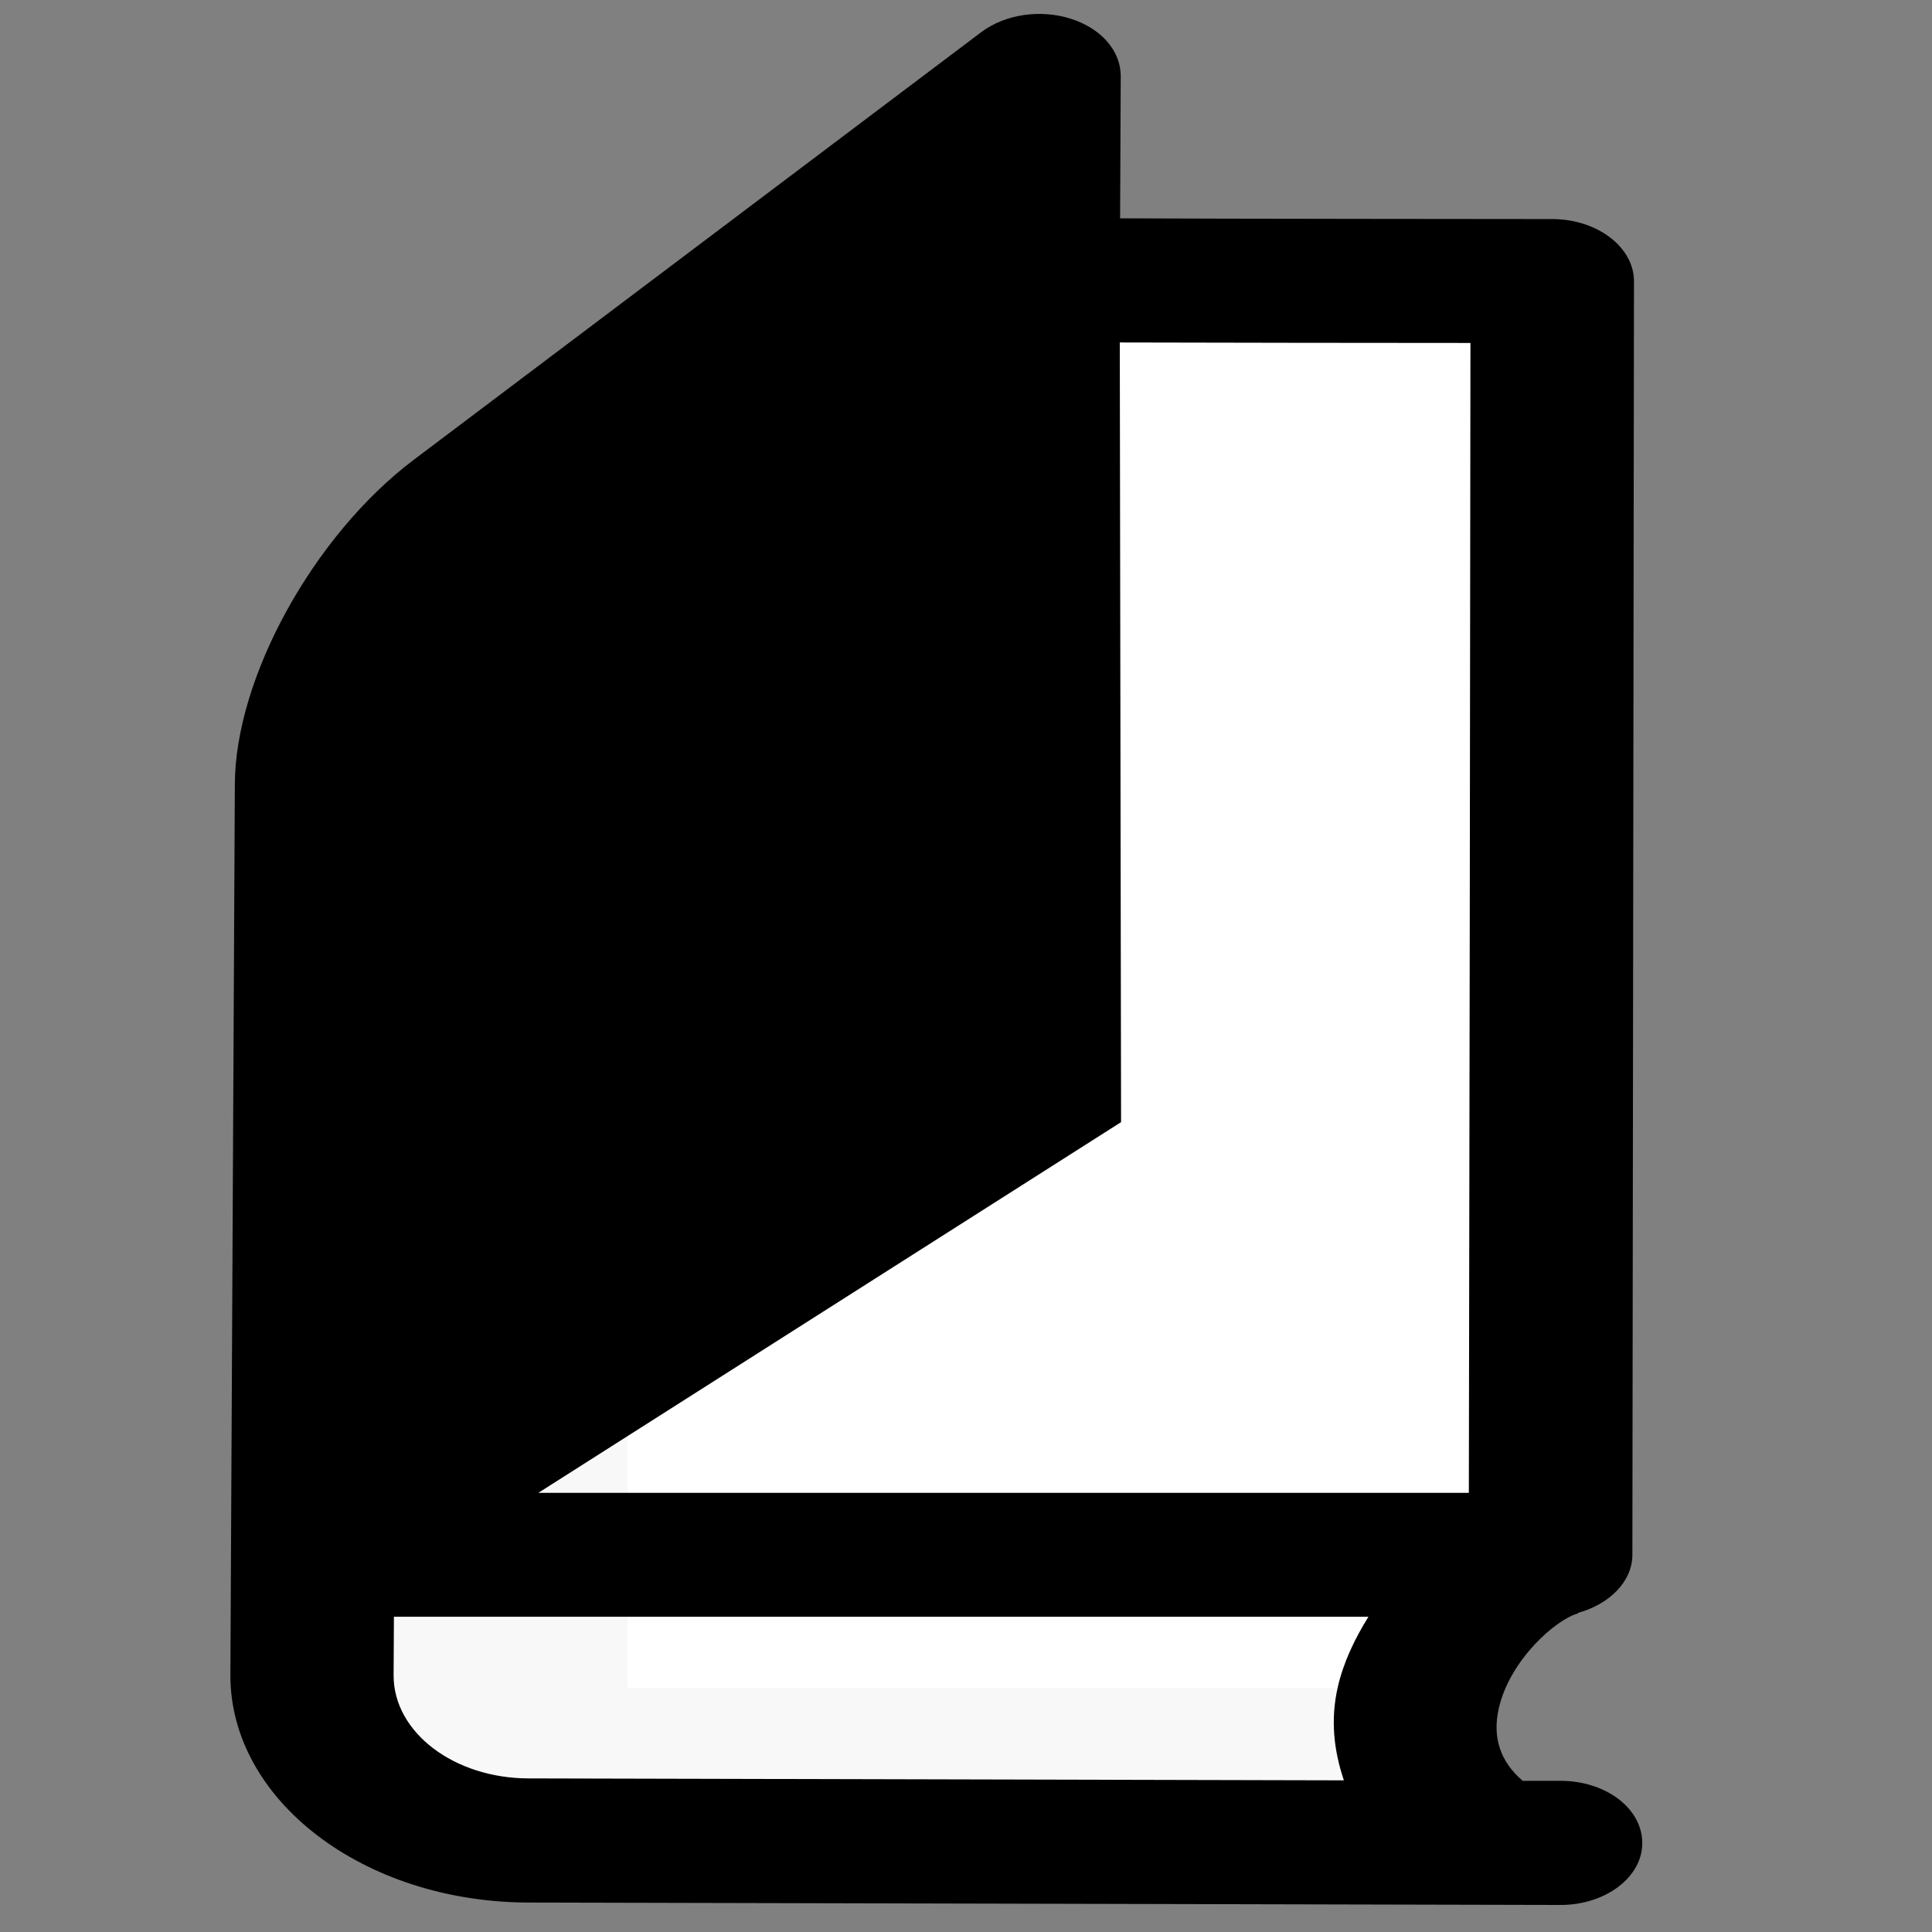
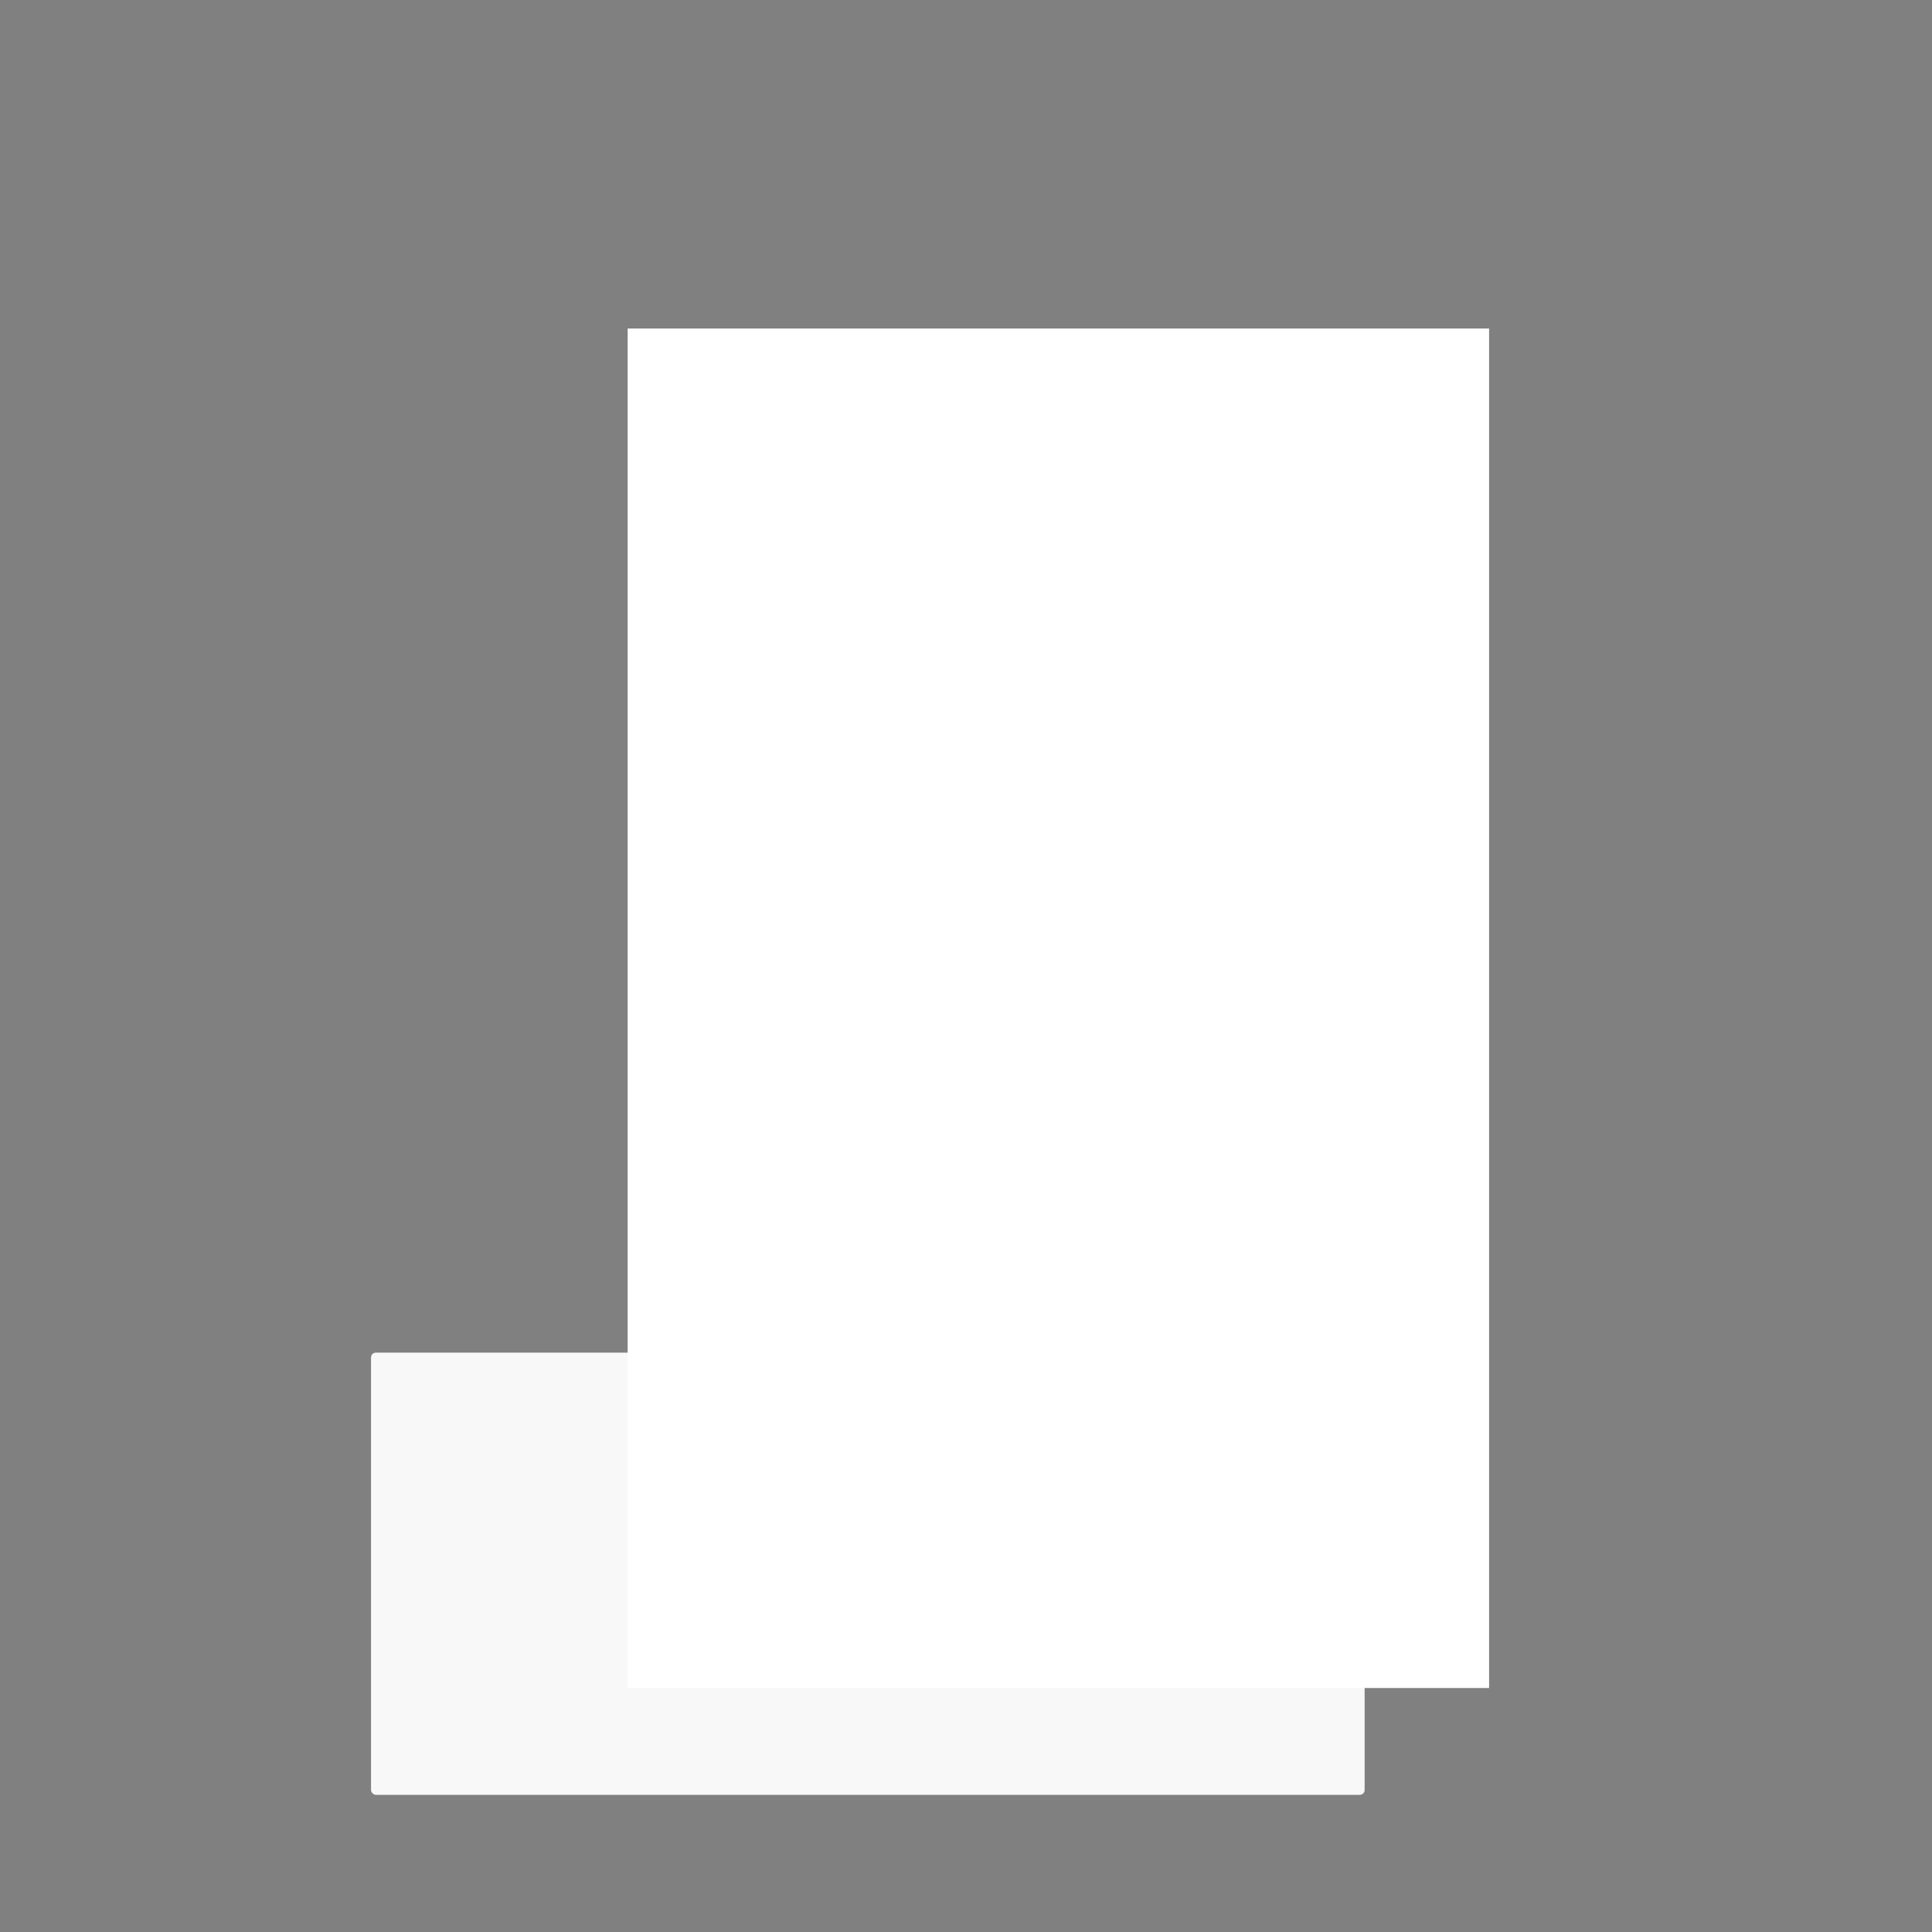
<svg xmlns="http://www.w3.org/2000/svg" xmlns:ns1="http://sodipodi.sourceforge.net/DTD/sodipodi-0.dtd" xmlns:ns2="http://www.inkscape.org/namespaces/inkscape" width="24" height="24" id="svg8302" ns1:version="0.32" ns2:version="0.48.4 r9939" version="1.0" ns1:docname="book.svg" ns2:output_extension="org.inkscape.output.svg.inkscape" ns2:export-filename="/var/www/projects/crowbook/img/book.png" ns2:export-xdpi="180" ns2:export-ydpi="180">
  <rect width="100%" height="100%" fill="#808080" stroke="none" />
  <defs id="defs8304">
    <ns2:perspective ns1:type="inkscape:persp3d" ns2:vp_x="0 : 526.18109 : 1" ns2:vp_y="0 : 1000 : 0" ns2:vp_z="744.09448 : 526.18109 : 1" ns2:persp3d-origin="372.04724 : 350.78739 : 1" id="perspective8310" />
  </defs>
  <ns1:namedview id="base" pagecolor="#ffffff" bordercolor="#666666" borderopacity="1.0" gridtolerance="10000" guidetolerance="10" objecttolerance="10" ns2:pageopacity="0.0" ns2:pageshadow="2" ns2:zoom="31.678384" ns2:cx="7.2053121" ns2:cy="11.76912" ns2:document-units="px" ns2:current-layer="layer1" showgrid="false" ns2:window-width="1678" ns2:window-height="1024" ns2:window-x="1596" ns2:window-y="0" ns2:window-maximized="0" />
  <g ns2:label="Layer 1" ns2:groupmode="layer" id="layer1" transform="translate(0,-232)">
    <rect style="color:#000000;fill:#ffffff;fill-opacity:0.941;fill-rule:nonzero;stroke:none;stroke-width:3;marker:none;visibility:visible;display:inline;overflow:visible;enable-background:accumulate" id="rect3765" width="12.343" height="5.493" x="4.609" y="16.803" transform="translate(0,232)" rx="0.06" />
    <rect style="color:#000000;fill:#ffffff;fill-opacity:1;fill-rule:nonzero;stroke:none;stroke-width:3;marker:none;visibility:visible;display:inline;overflow:visible;enable-background:accumulate" id="rect3759" width="10.701" height="16.888" x="7.797" y="236.081" ry="0" rx="0.06" />
    <g id="g2544" transform="matrix(3.96,0,0,-3.006,19.391,254.122)" style="fill:#ffffff;fill-opacity:0.941">
-       <path d="m 0,0 -0.12,0 c -0.07,0.079 -0.096,0.178 -0.075,0.3 0.035,0.201 0.18,0.368 0.249,0.392 L 0.053,0.694 c 0.098,0.035 0.171,0.129 0.171,0.24 l 0.005,5.263 c 0,0.141 -0.115,0.256 -0.255,0.257 0,0 -1.065,0.001 -1.357,0.003 0.001,0.248 0.002,0.588 0.002,0.588 0,0.104 -0.061,0.197 -0.157,0.237 C -1.634,7.322 -1.743,7.3 -1.817,7.228 L -3.599,5.459 C -3.912,5.148 -4.159,4.56 -4.16,4.118 L -4.174,0.437 c -10e-4,-0.516 0.417,-0.938 0.934,-0.94 l 3.239,-0.01 c 0.141,0 0.256,0.115 0.256,0.255 l 0,0.001 C 0.255,-0.115 0.142,-0.001 0,0 m -0.284,5.942 c 0,-0.439 -0.004,-4.312 -0.005,-4.752 l -2.919,0 1.828,1.532 -0.004,3.222 c 0.166,-0.001 0.946,-0.002 1.1,-0.002 M -3.662,0.435 c 0,0 10e-4,0.212 10e-4,0.243 l 3.057,0 C -0.648,0.585 -0.683,0.487 -0.7,0.388 -0.724,0.251 -0.712,0.123 -0.681,0.002 L -3.238,0.01 c -0.234,0 -0.424,0.19 -0.424,0.425" style="fill:#000000;fill-opacity:1;fill-rule:nonzero;stroke:none" id="path2546" ns2:connector-curvature="0" />
-     </g>
+       </g>
  </g>
</svg>